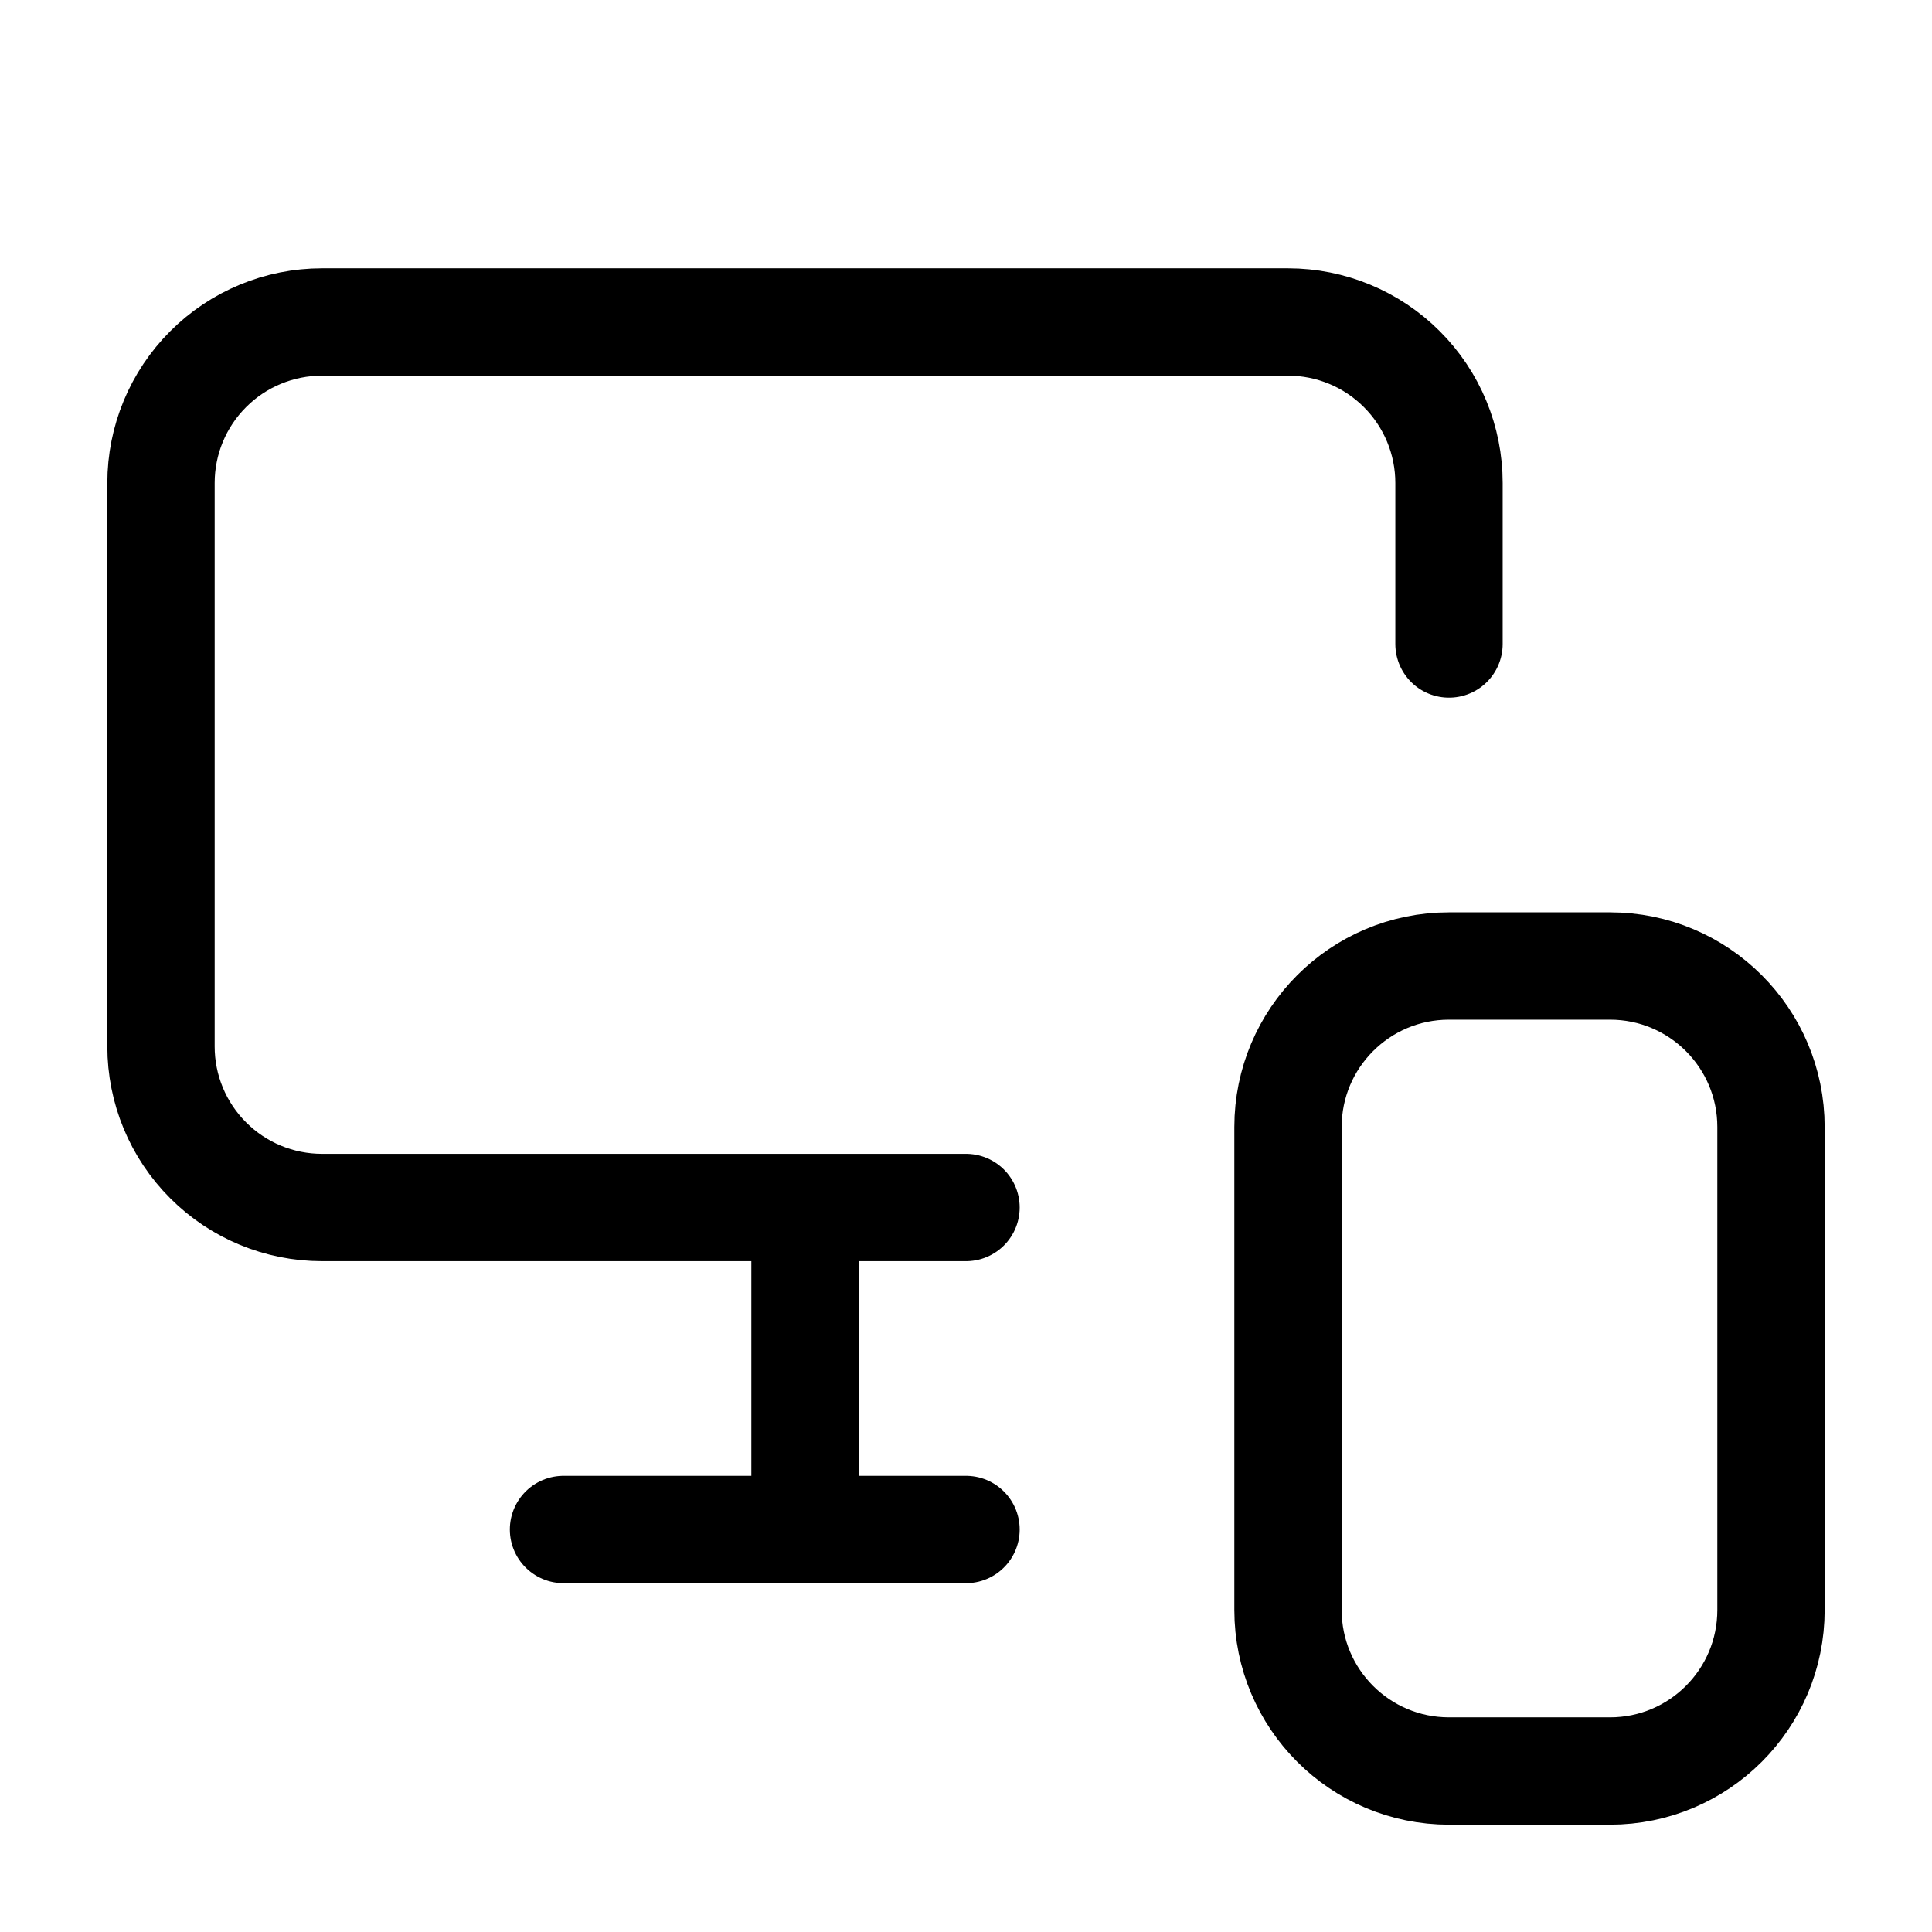
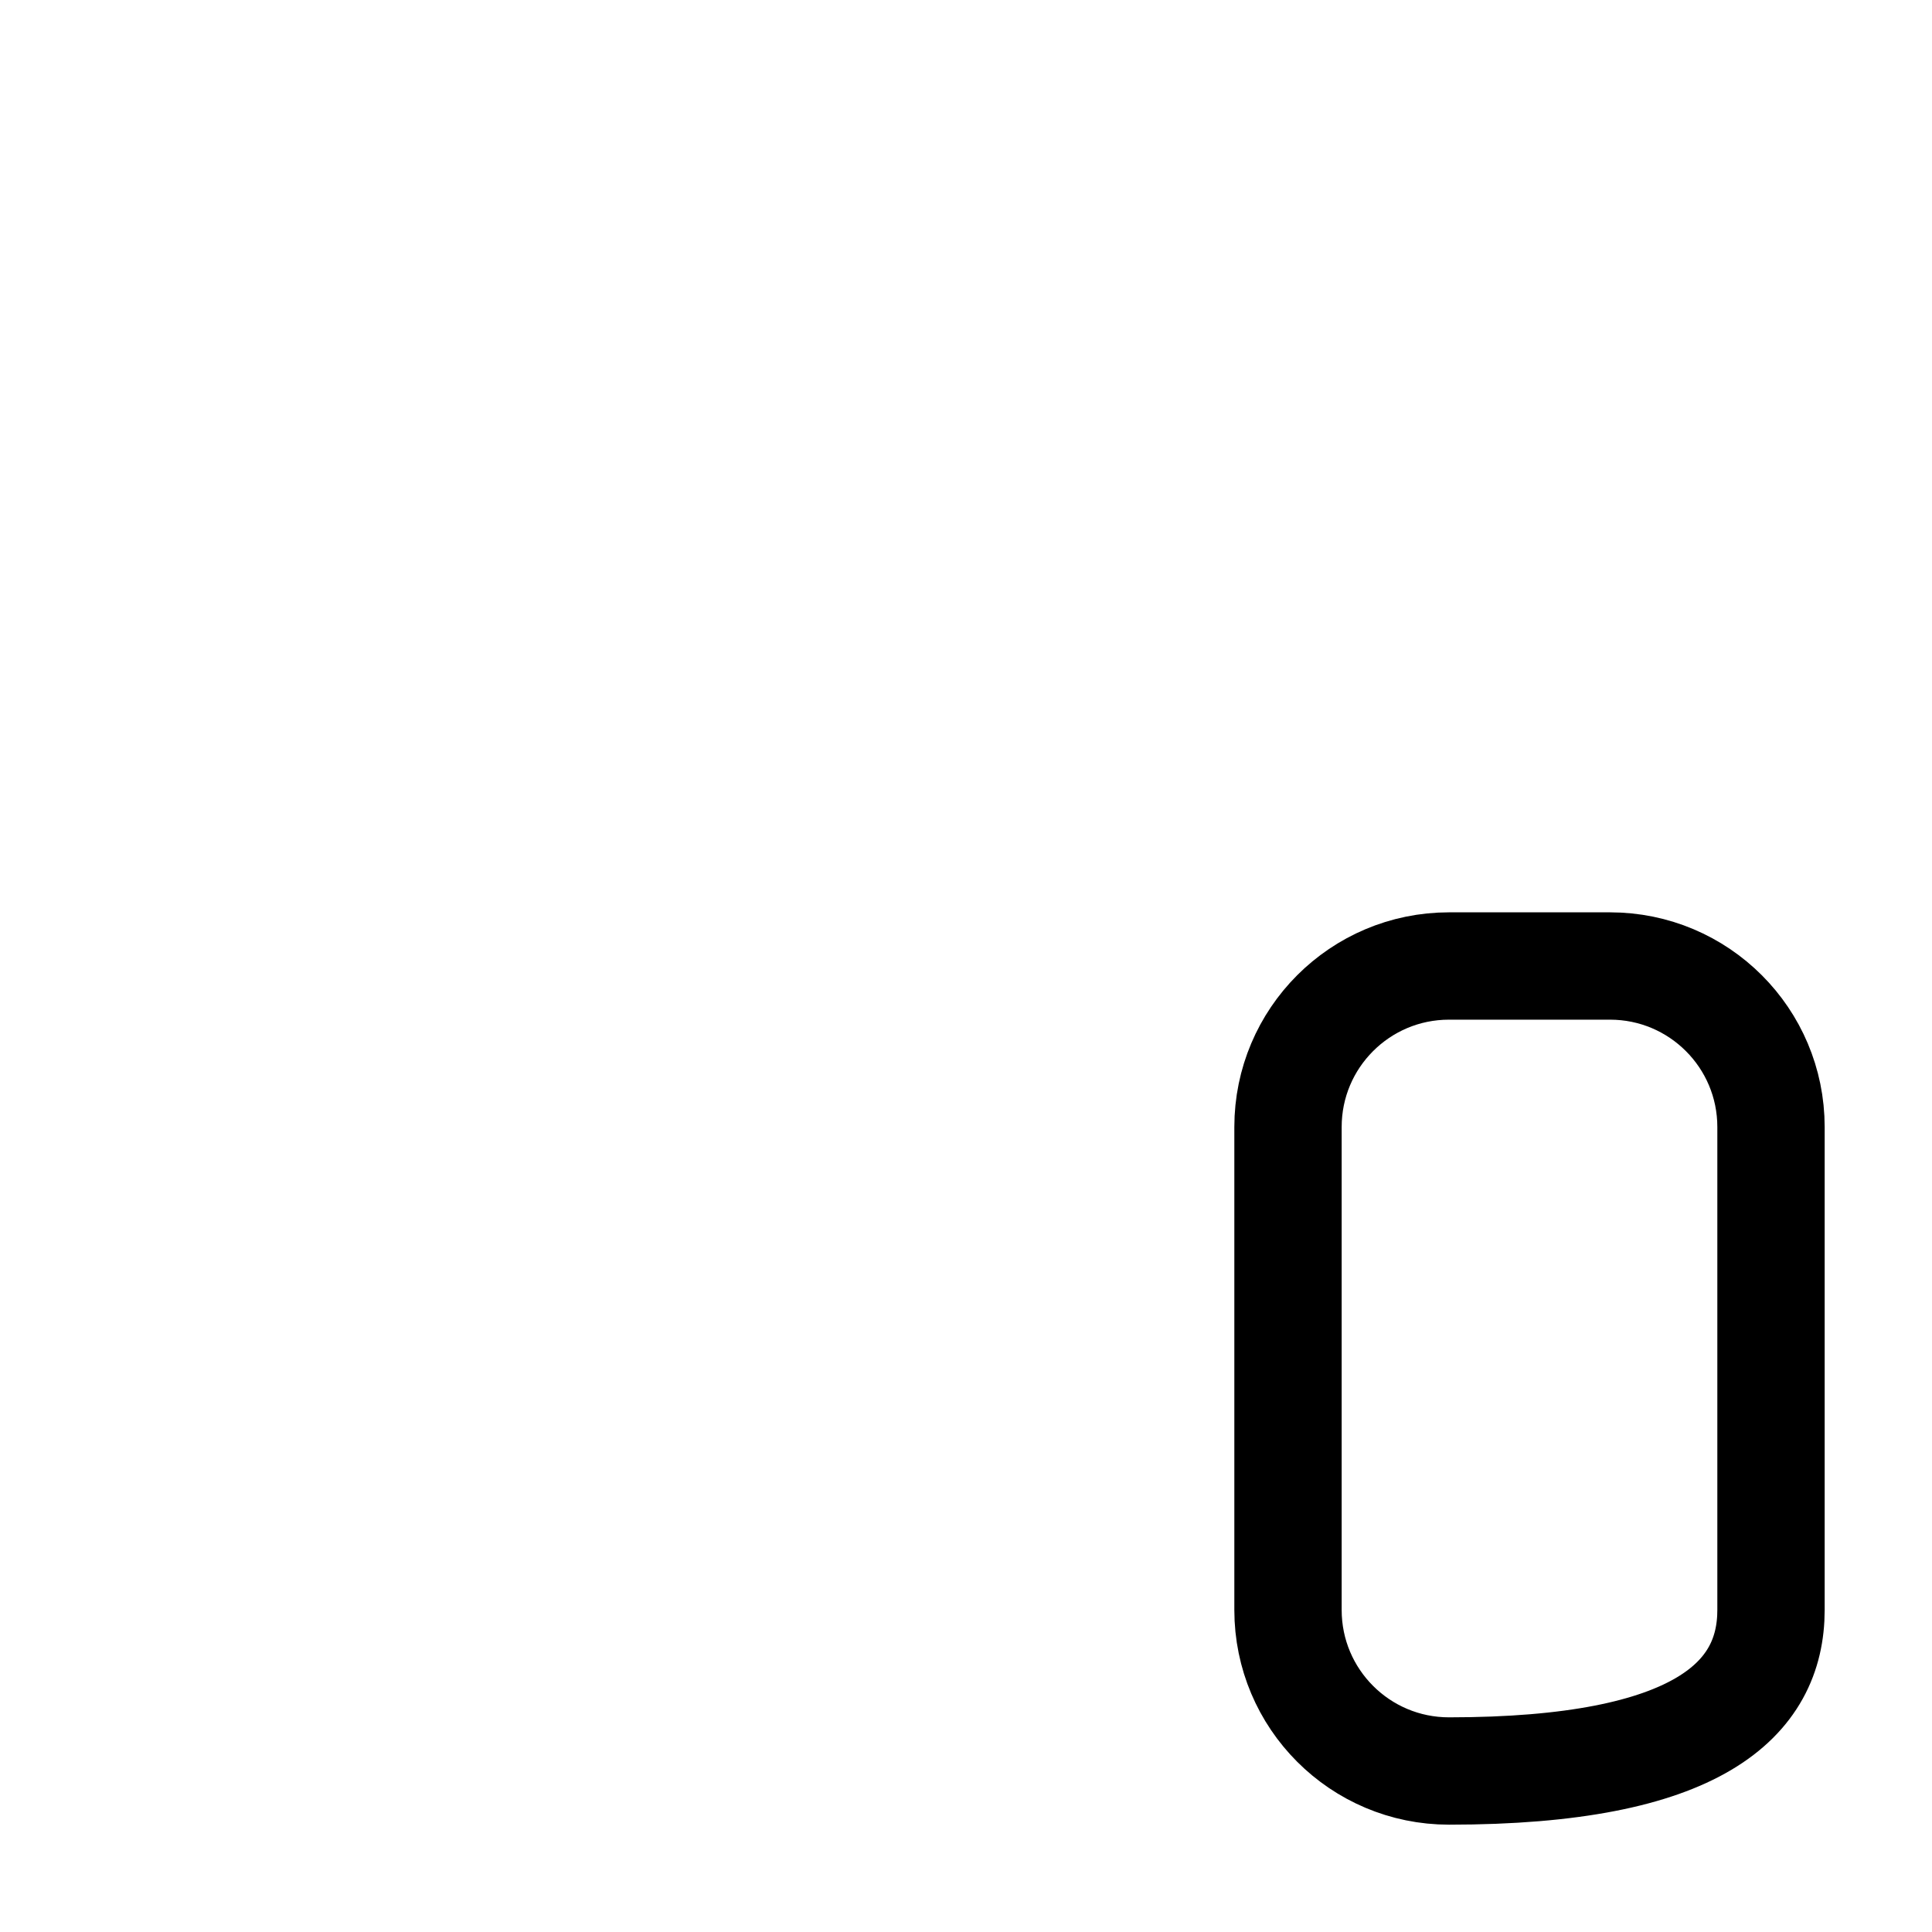
<svg xmlns="http://www.w3.org/2000/svg" width="36" height="36" viewBox="0 0 36 36" fill="none">
-   <path d="M27 12V9C27 8.204 26.684 7.441 26.121 6.879C25.559 6.316 24.796 6 24 6H6C5.204 6 4.441 6.316 3.879 6.879C3.316 7.441 3 8.204 3 9V19.5C3 20.296 3.316 21.059 3.879 21.621C4.441 22.184 5.204 22.5 6 22.5H18" stroke="black" stroke-width="2" stroke-linecap="round" stroke-linejoin="round" />
-   <path d="M15 28.5V22.56V27.285" stroke="black" stroke-width="2" stroke-linecap="round" stroke-linejoin="round" />
-   <path d="M10.5 28.5H18" stroke="black" stroke-width="2" stroke-linecap="round" stroke-linejoin="round" />
-   <path d="M30 18H27C25.343 18 24 19.343 24 21V30C24 31.657 25.343 33 27 33H30C31.657 33 33 31.657 33 30V21C33 19.343 31.657 18 30 18Z" stroke="black" stroke-width="2" stroke-linecap="round" stroke-linejoin="round" />
+   <path d="M30 18H27C25.343 18 24 19.343 24 21V30C24 31.657 25.343 33 27 33C31.657 33 33 31.657 33 30V21C33 19.343 31.657 18 30 18Z" stroke="black" stroke-width="2" stroke-linecap="round" stroke-linejoin="round" />
</svg>